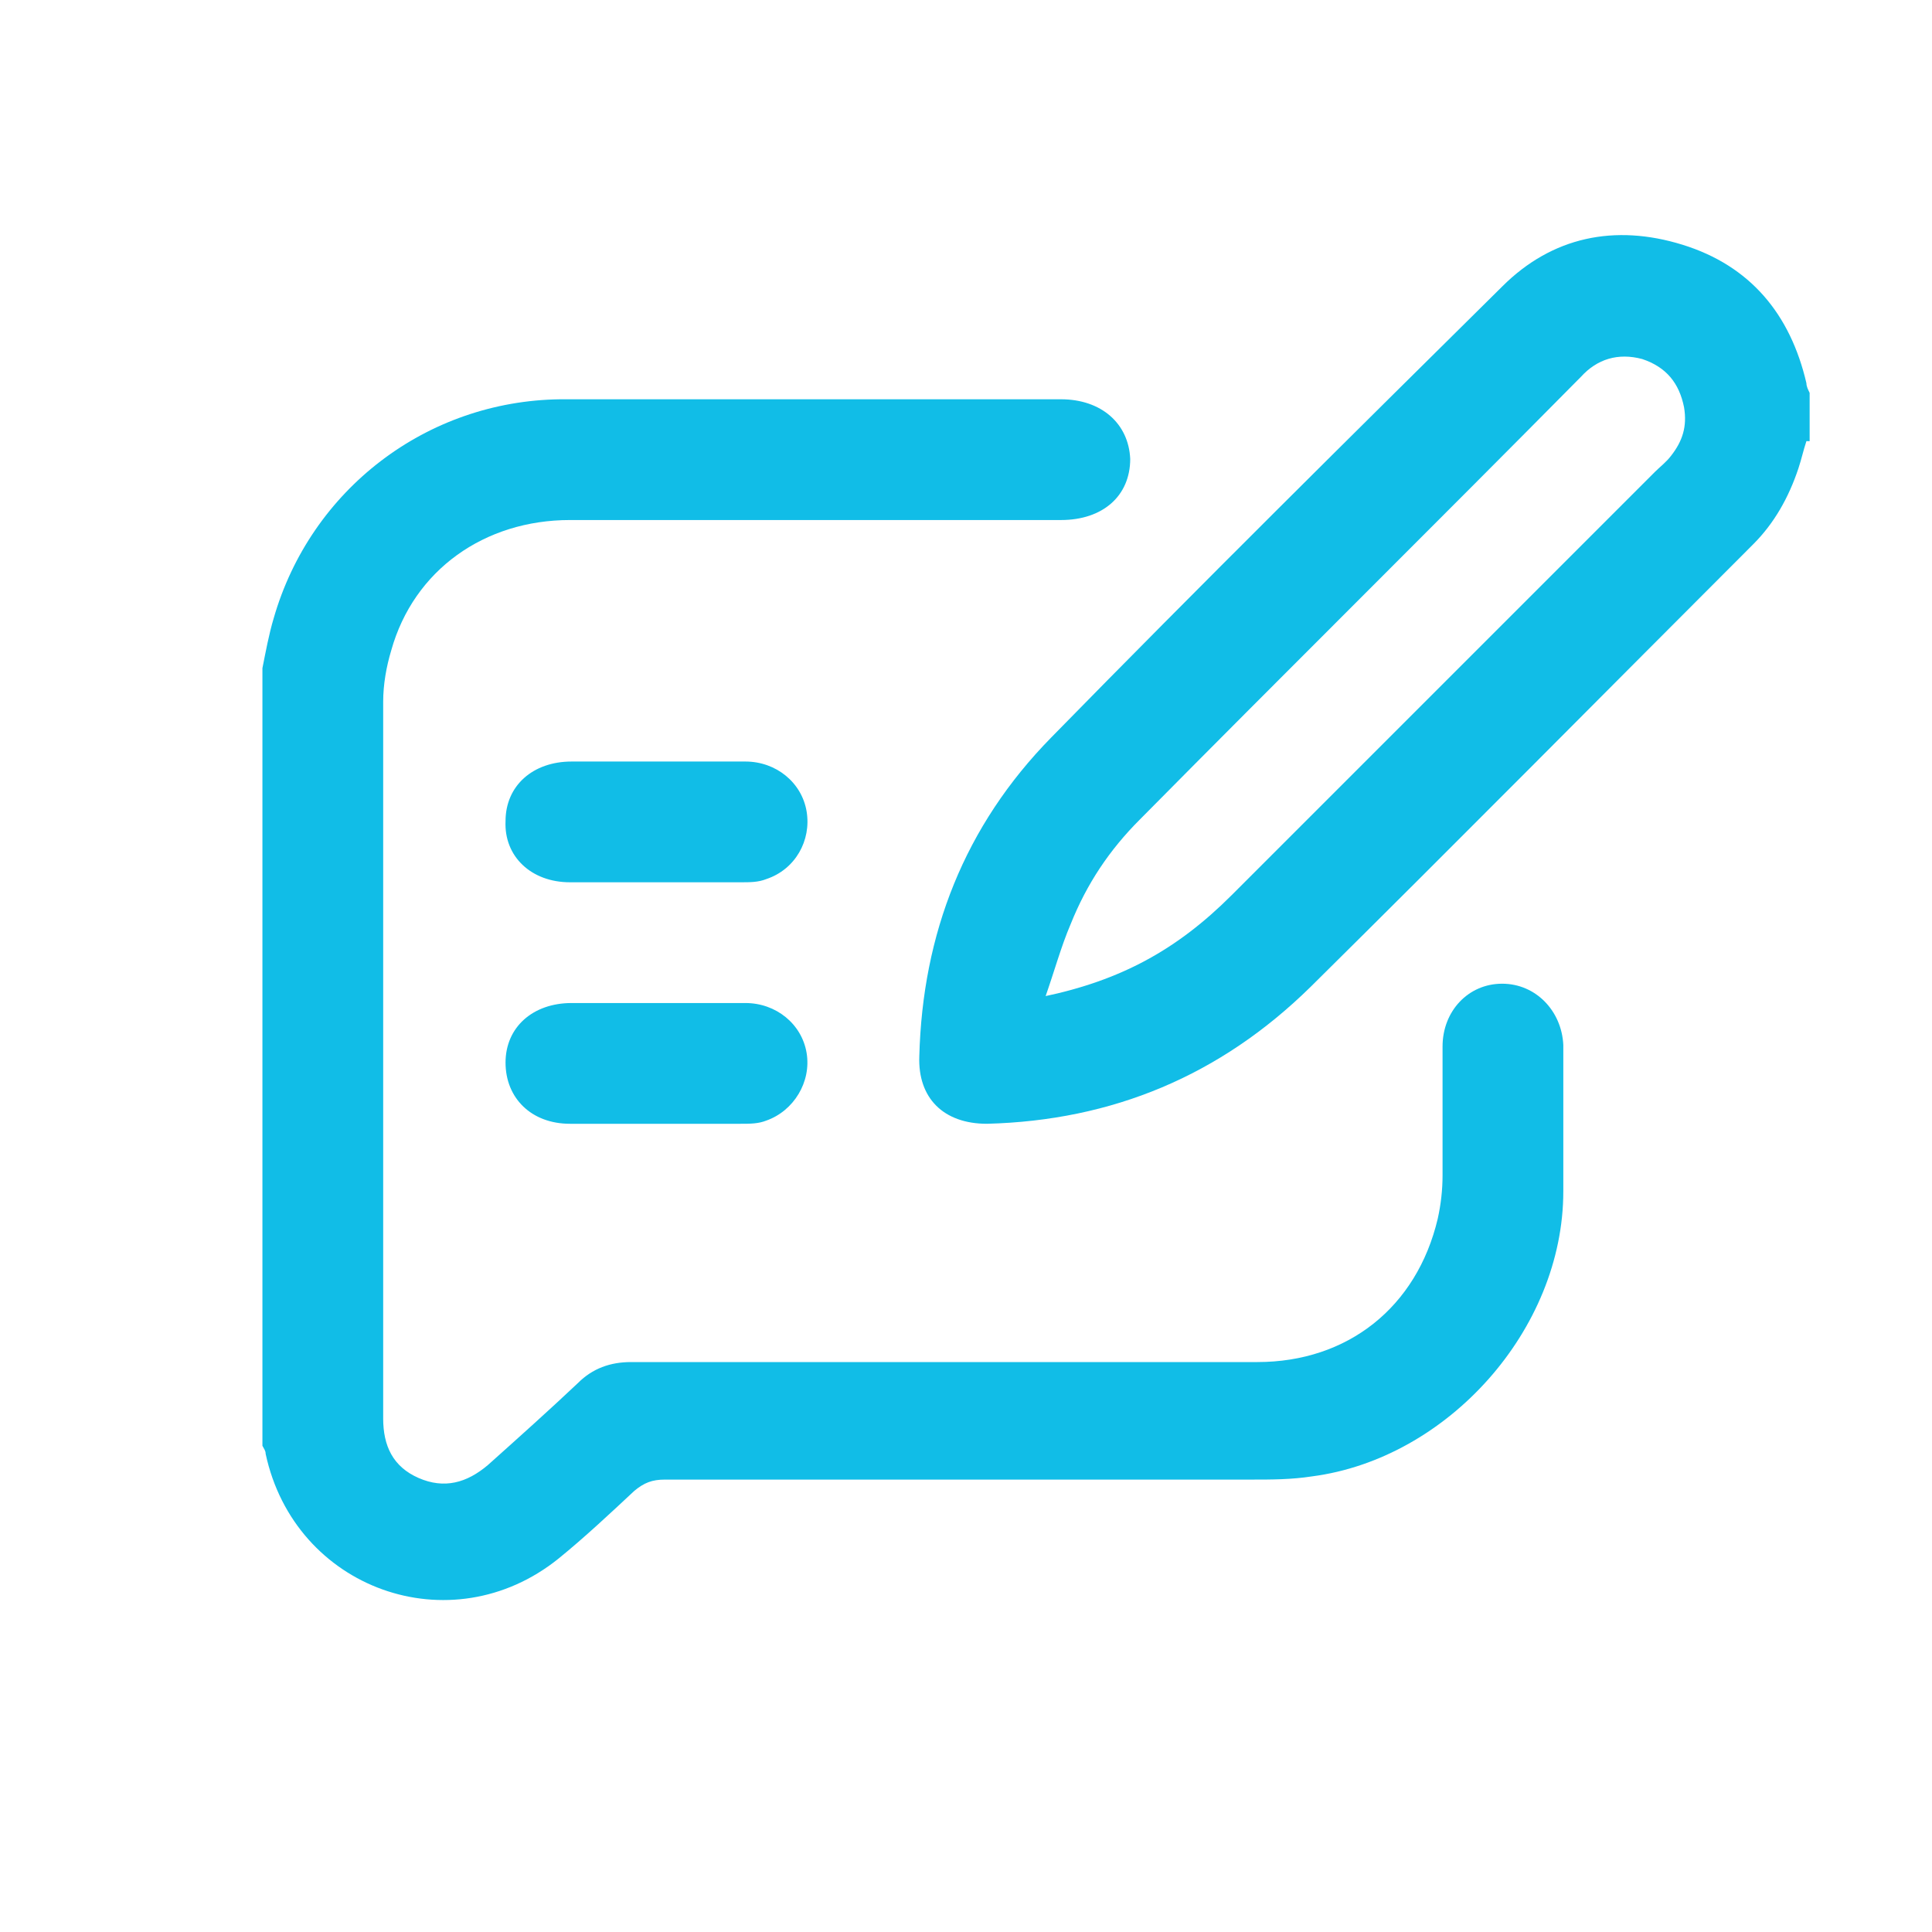
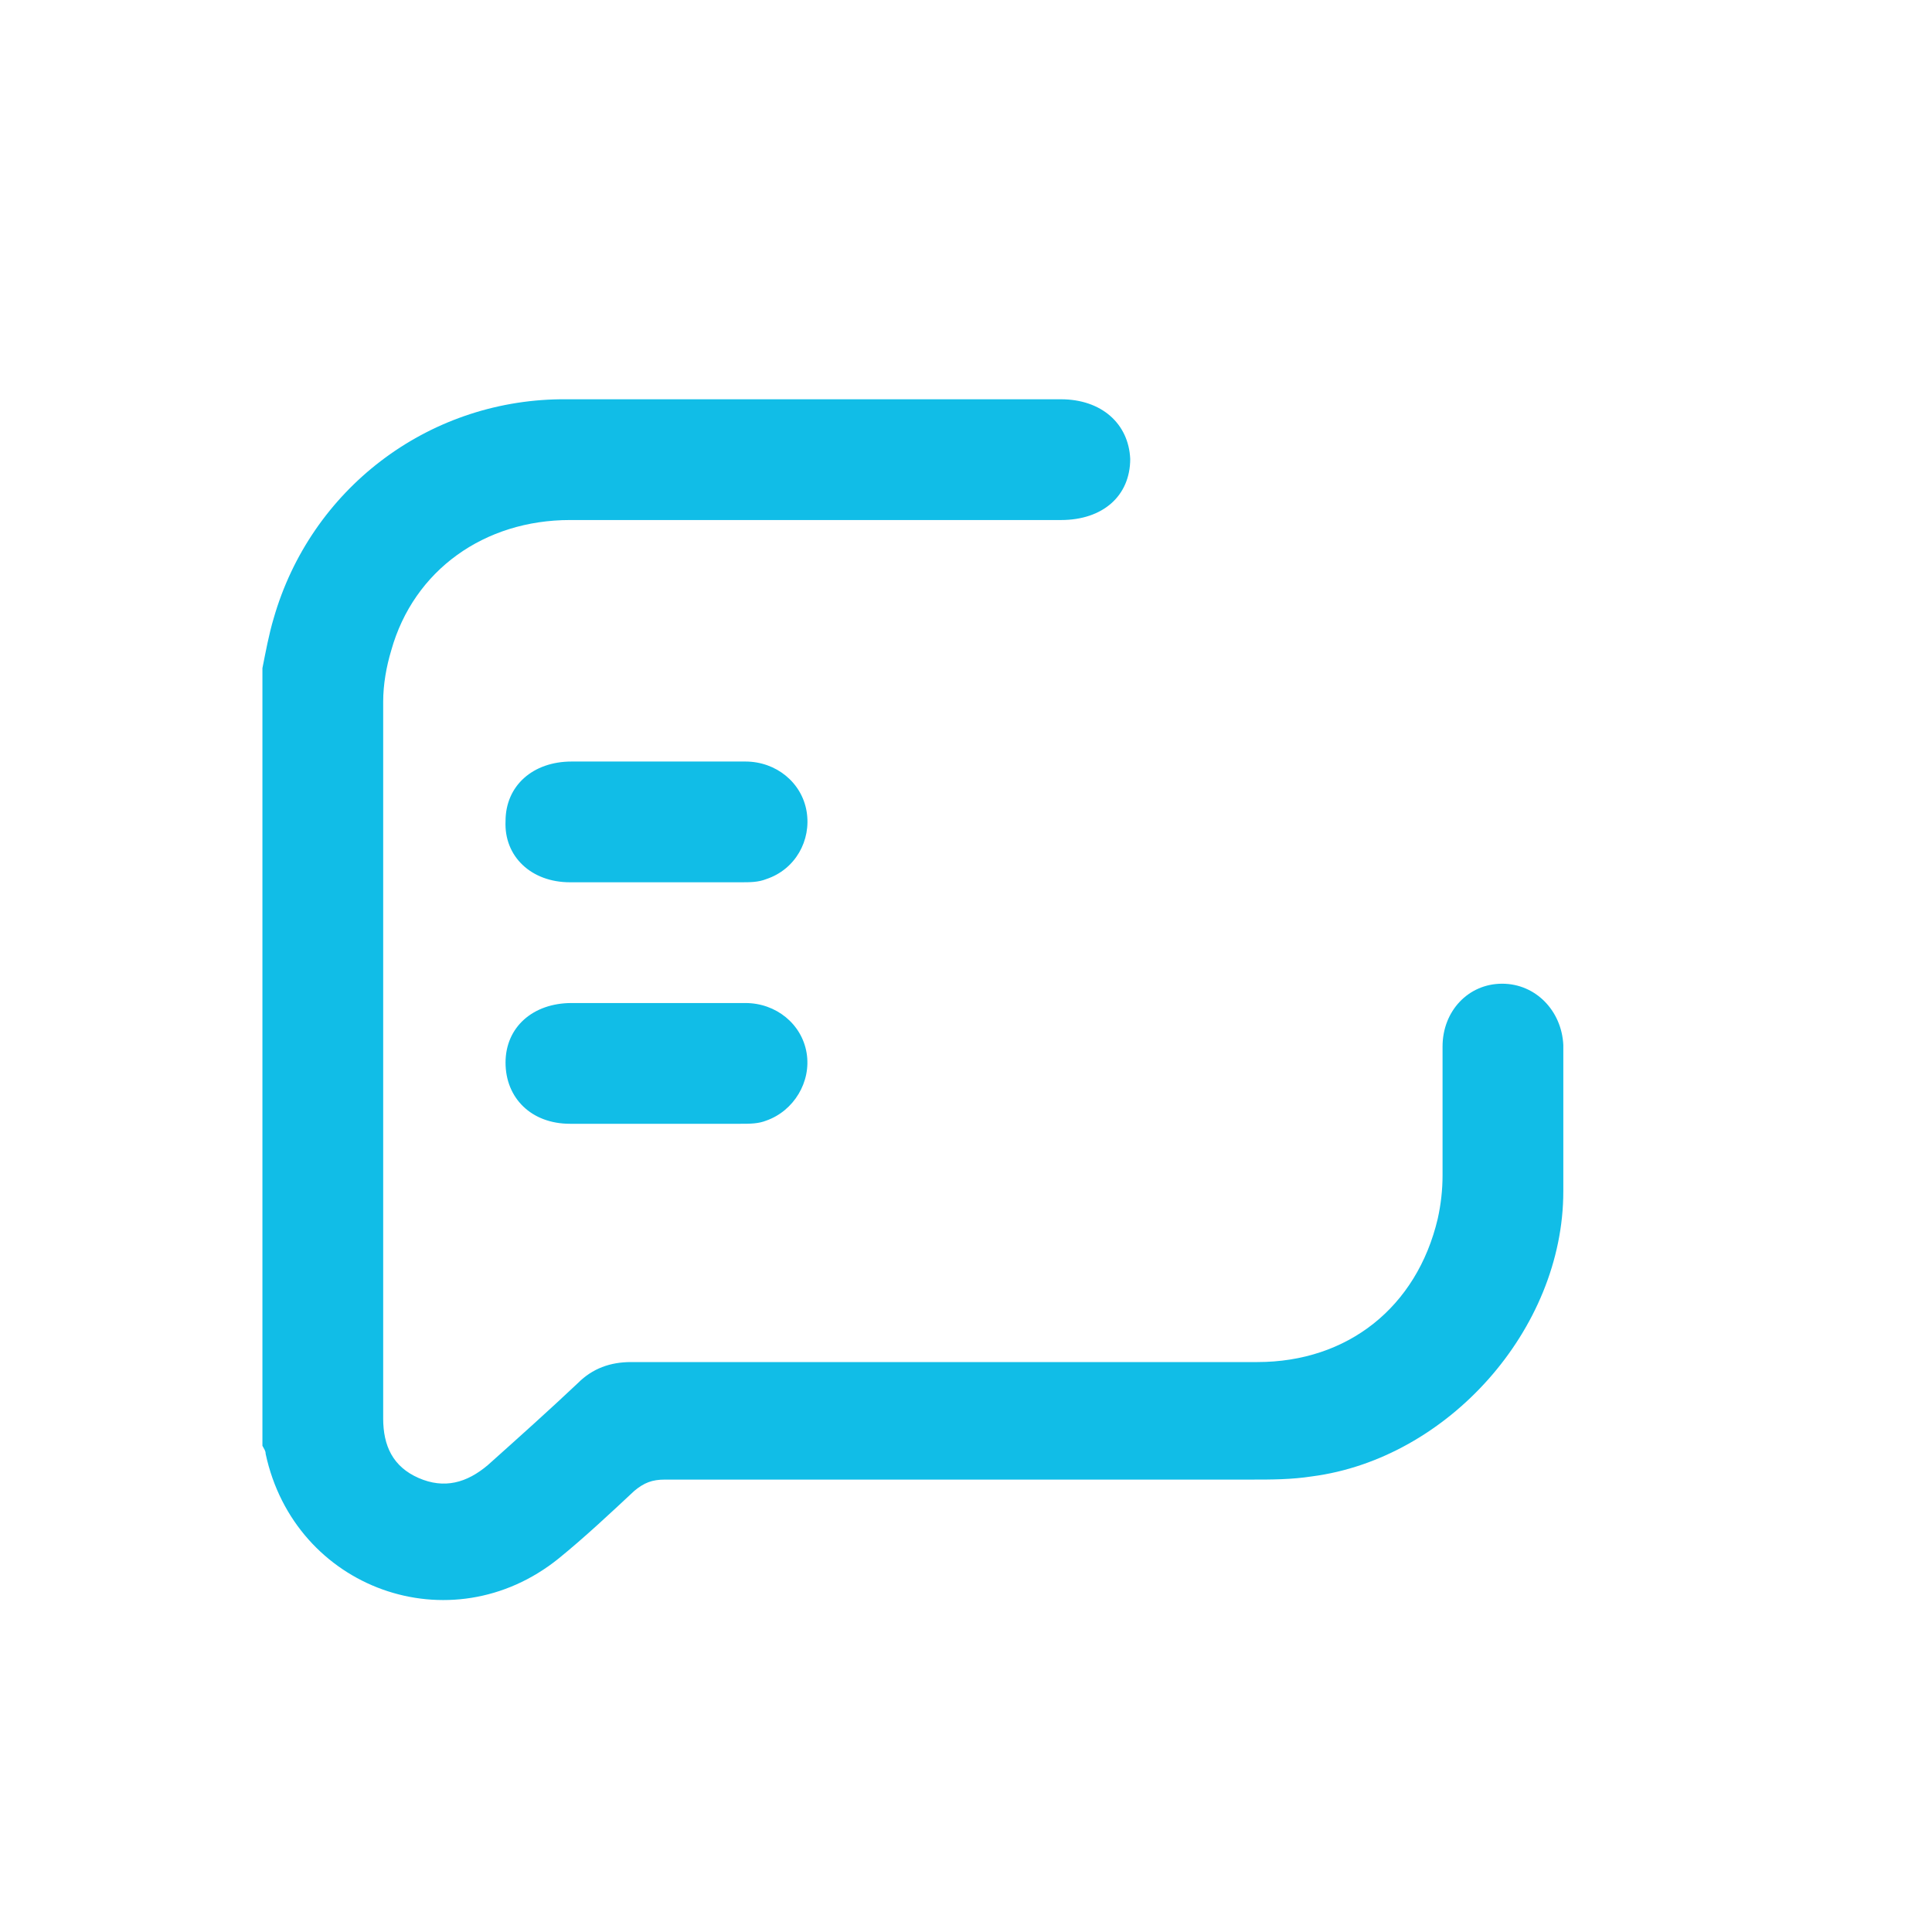
<svg xmlns="http://www.w3.org/2000/svg" id="Layer_1" data-name="Layer 1" viewBox="0 0 12 12">
  <defs>
    <style>
      .cls-1 {
        fill: #11bde7;
        stroke-width: 0px;
      }
    </style>
  </defs>
  <path class="cls-1" d="M1.63,4.15c.02-.1.04-.21.07-.31.23-.8.95-1.35,1.78-1.36,1.04,0,2.07,0,3.11,0,.25,0,.42.15.43.37,0,.23-.17.38-.43.38-1.02,0-2.03,0-3.05,0-.53,0-.97.31-1.11.81-.03.1-.05.21-.05.32,0,1.48,0,2.97,0,4.45,0,.17.06.3.22.37.16.07.3.03.43-.08.19-.17.38-.34.56-.51.09-.09.2-.13.33-.13,1.3,0,2.59,0,3.89,0,.56,0,.99-.34,1.12-.89.02-.09.03-.18.03-.27,0-.27,0-.53,0-.8,0-.22.16-.39.37-.39.21,0,.37.17.38.38,0,.3,0,.61,0,.91,0,.86-.72,1.66-1.56,1.77-.13.02-.25.02-.38.02-1.21,0-2.43,0-3.64,0-.08,0-.13.02-.19.07-.15.14-.31.29-.47.42-.67.54-1.64.19-1.82-.65,0-.02-.01-.03-.02-.05,0-1.62,0-3.24,0-4.87Z" />
-   <path class="cls-1" d="M11.22,2.74c-.02.06-.03.11-.05.17-.06.18-.15.34-.28.47-.92.92-1.83,1.84-2.75,2.75-.56.55-1.23.83-2.01.85-.27,0-.43-.16-.42-.42.02-.76.28-1.43.82-1.98.92-.94,1.86-1.87,2.8-2.8.31-.31.7-.39,1.12-.26.42.13.67.43.77.86,0,.02.01.04.02.06v.3ZM6.48,6.19c.48-.1.83-.29,1.17-.63.88-.88,1.75-1.75,2.63-2.63.03-.03.07-.06.1-.1.07-.09.1-.18.08-.3-.03-.15-.11-.25-.26-.3-.15-.04-.28,0-.38.11-.91.92-1.83,1.83-2.74,2.75-.19.19-.33.4-.43.65-.06.14-.1.29-.16.46Z" />
  <path class="cls-1" d="M4.07,5.48c-.18,0-.36,0-.53,0-.24,0-.41-.16-.4-.38,0-.22.17-.37.41-.37.36,0,.72,0,1.08,0,.19,0,.35.13.38.31.03.18-.07.36-.25.42-.05.02-.1.02-.16.02-.17,0-.35,0-.52,0Z" />
  <path class="cls-1" d="M4.06,6.98c-.17,0-.35,0-.52,0-.24,0-.4-.16-.4-.38,0-.22.17-.37.41-.37.36,0,.72,0,1.08,0,.19,0,.35.13.38.31.03.18-.08.36-.25.42-.05.02-.1.02-.16.02-.18,0-.36,0-.53,0Z" />
</svg>